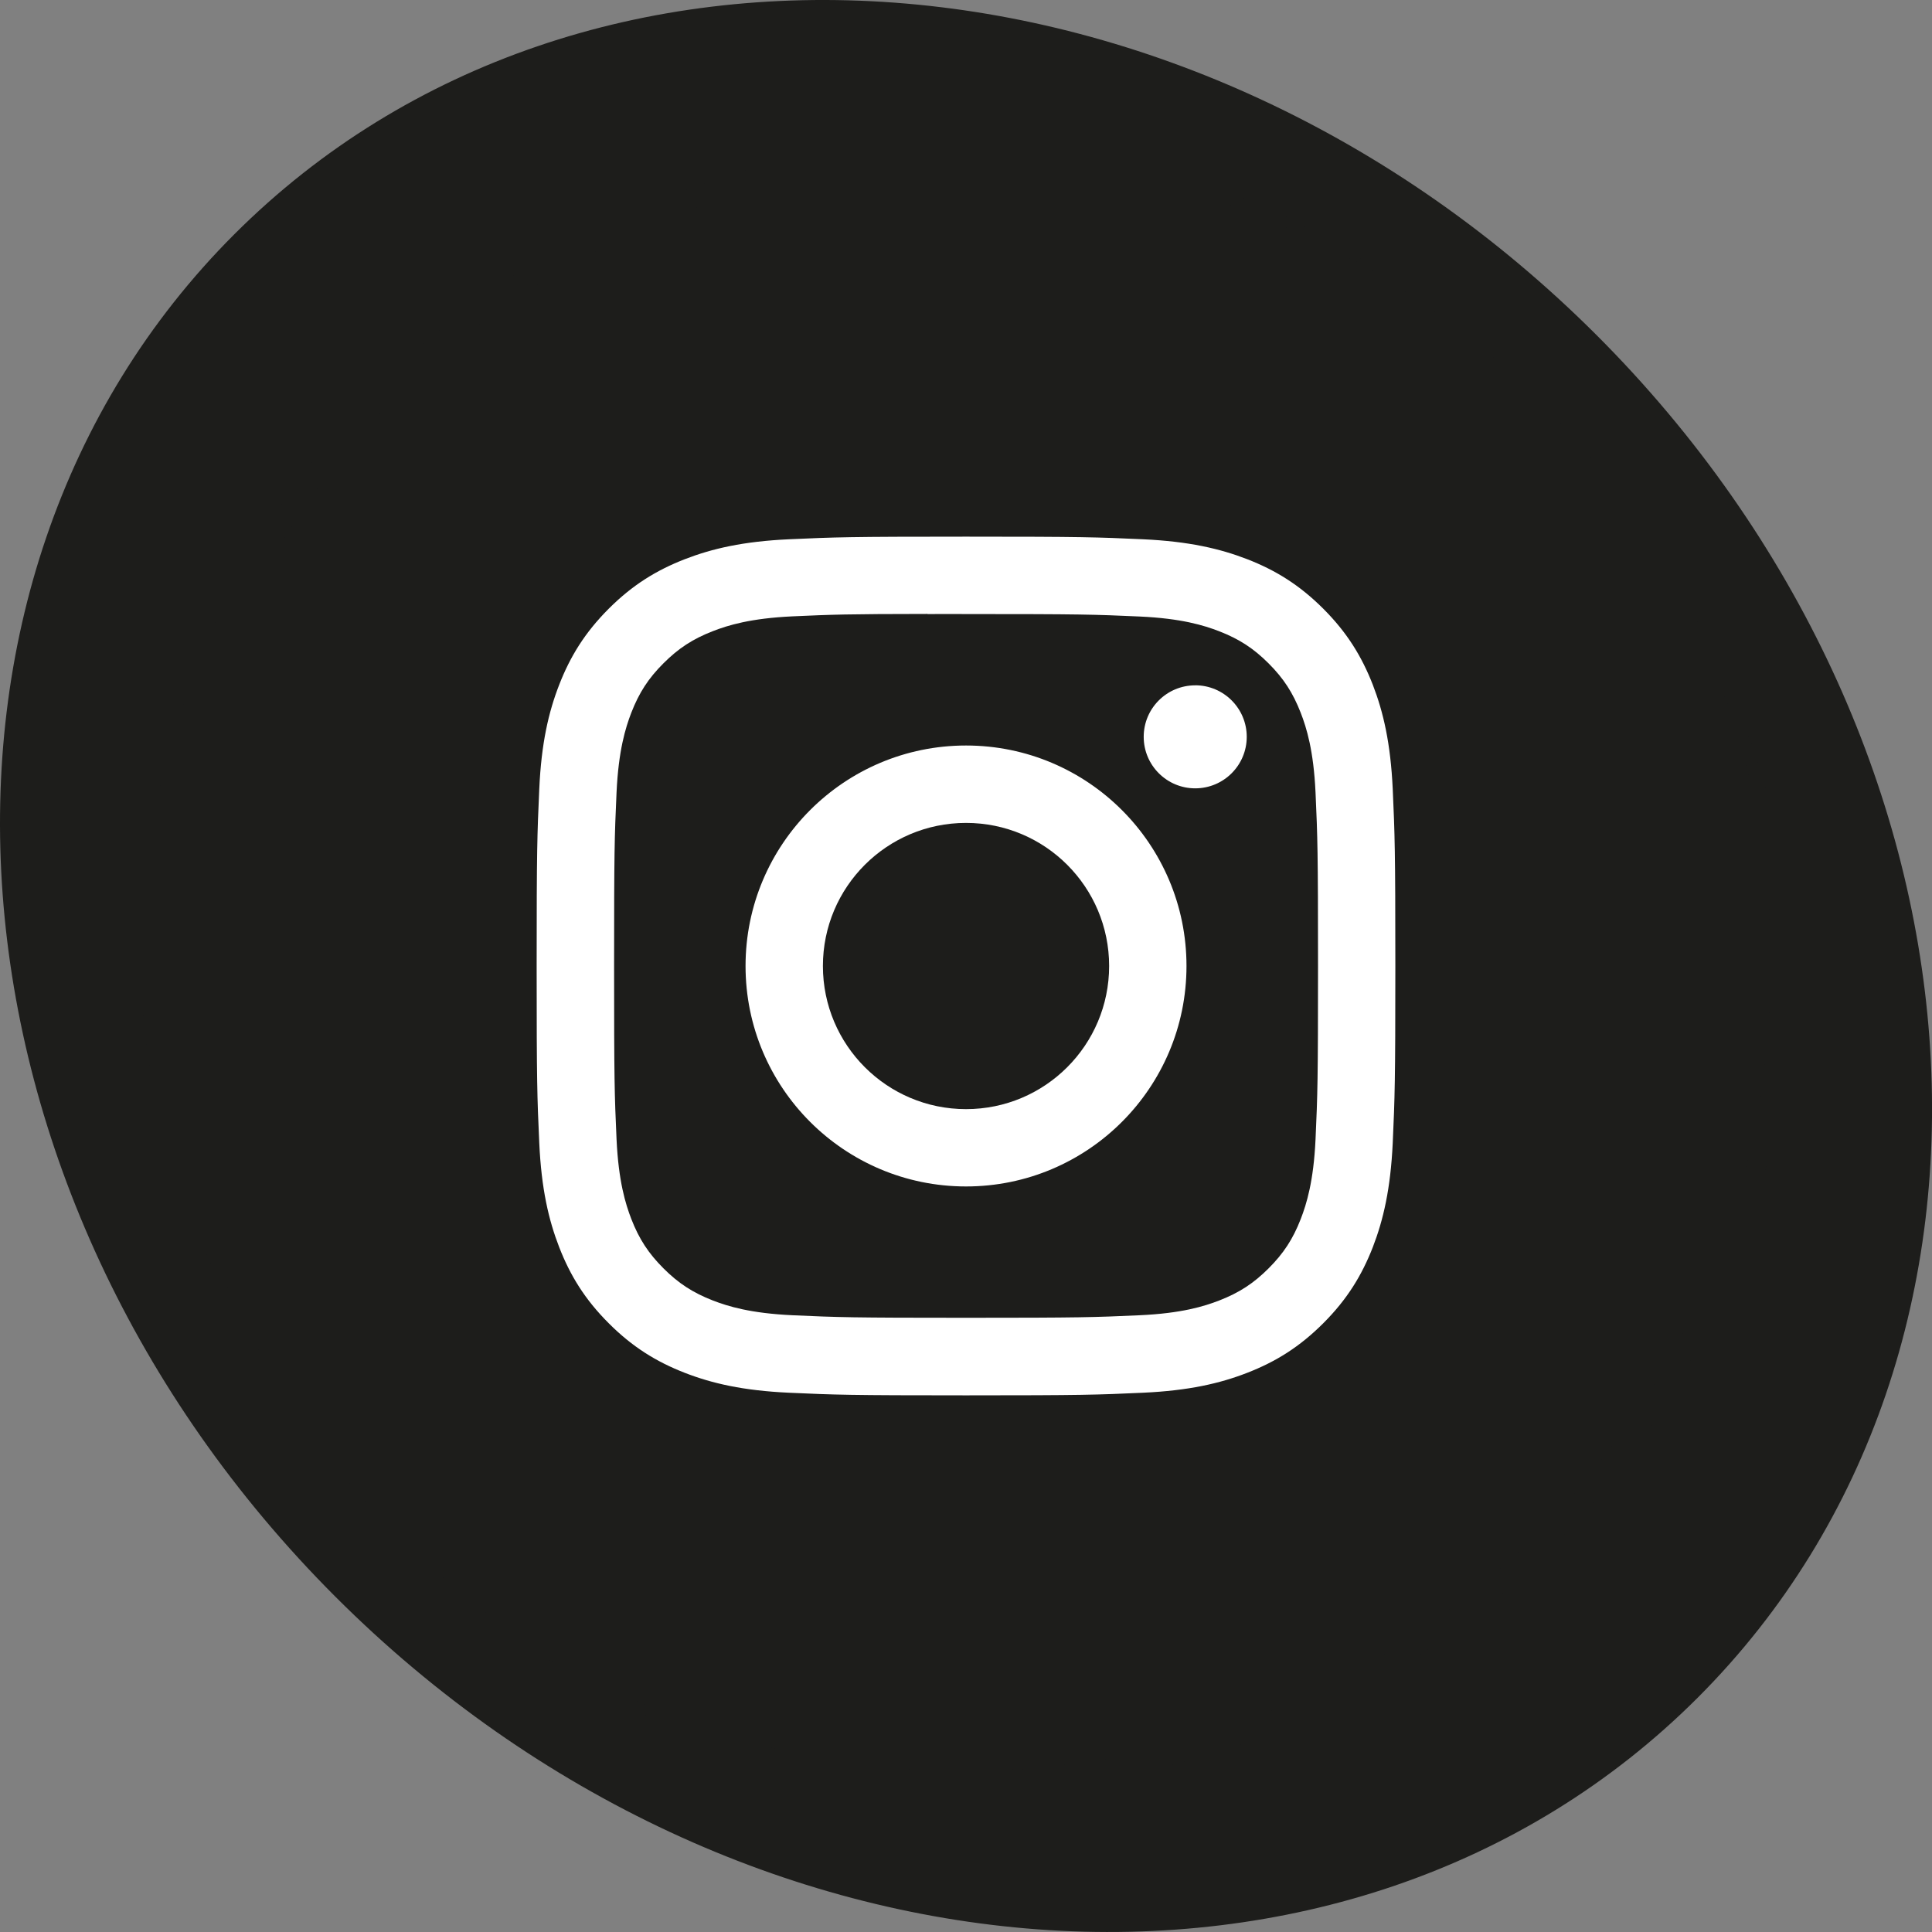
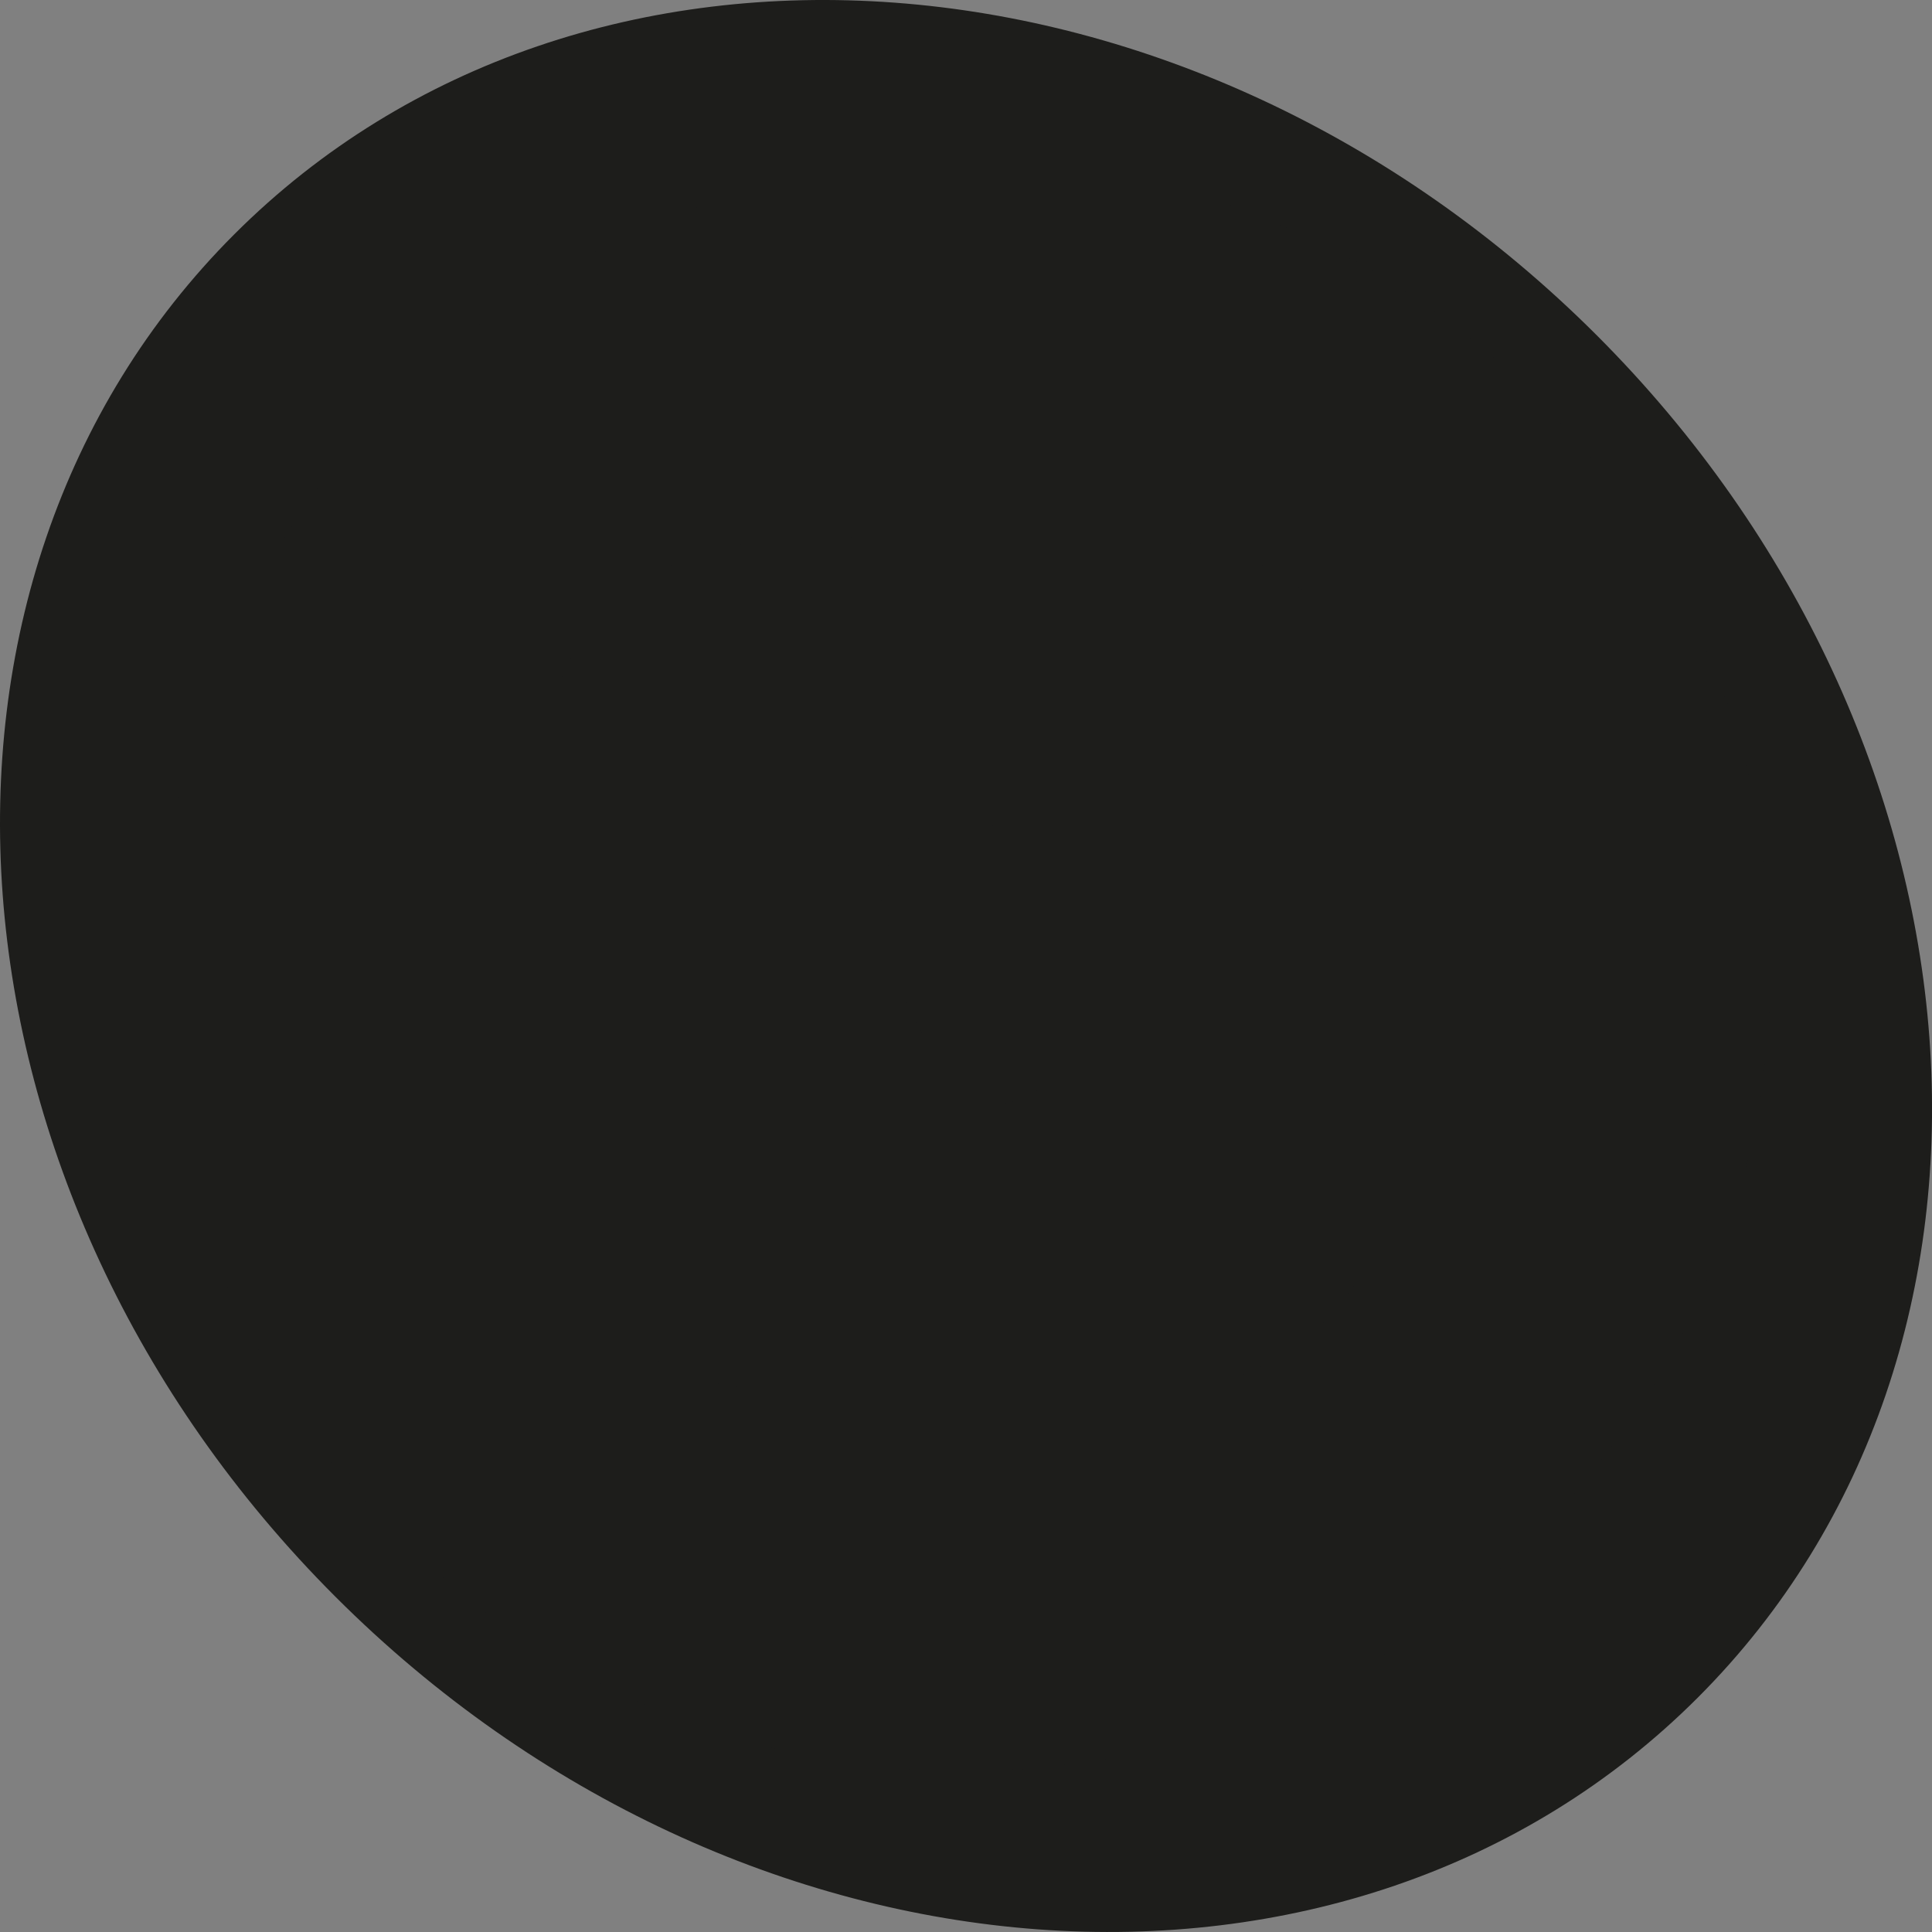
<svg xmlns="http://www.w3.org/2000/svg" width="48" height="48" viewBox="0 0 48 48" fill="none">
  <rect x="0" y="0" width="48" height="48" fill="#808080" stroke="none" />
  <g clip-path="url(#clip0_61_1238)">
    <path d="M5.821 5.821C-2.833 14.475 -1.708 29.629 8.332 39.669C18.372 49.709 33.525 50.832 42.18 42.178C50.834 33.523 49.709 18.37 39.671 8.33C29.629 -1.709 14.476 -2.832 5.821 5.821Z" fill="#1D1D1B" />
-     <rect x="4" y="4" width="40" height="40" rx="20" fill="white" />
-     <rect x="4" y="4" width="40" height="40" rx="20" stroke="#1D1D1B" />
    <path fill-rule="evenodd" clip-rule="evenodd" d="M24 4C12.954 4 4 12.954 4 24C4 35.046 12.954 44 24 44C35.046 44 44 35.046 44 24C44 12.954 35.046 4 24 4ZM19.603 13.398C20.741 13.346 21.104 13.333 24.001 13.333H23.998C26.895 13.333 27.258 13.346 28.395 13.398C29.531 13.45 30.307 13.63 30.987 13.893C31.689 14.166 32.282 14.53 32.876 15.123C33.469 15.716 33.833 16.311 34.107 17.013C34.369 17.691 34.549 18.466 34.602 19.602C34.653 20.74 34.667 21.103 34.667 24C34.667 26.897 34.653 27.26 34.602 28.398C34.549 29.533 34.369 30.308 34.107 30.986C33.833 31.688 33.469 32.283 32.876 32.876C32.283 33.469 31.689 33.834 30.987 34.107C30.309 34.371 29.533 34.55 28.397 34.602C27.259 34.654 26.897 34.667 24 34.667C21.103 34.667 20.74 34.654 19.602 34.602C18.466 34.55 17.691 34.371 17.012 34.107C16.311 33.834 15.716 33.469 15.124 32.876C14.53 32.283 14.166 31.688 13.893 30.986C13.63 30.308 13.45 29.533 13.398 28.397C13.346 27.259 13.333 26.897 13.333 24C13.333 21.103 13.347 20.739 13.398 19.602C13.449 18.466 13.629 17.691 13.893 17.013C14.166 16.311 14.531 15.716 15.124 15.123C15.717 14.53 16.312 14.166 17.014 13.893C17.692 13.63 18.467 13.45 19.603 13.398Z" fill="#1D1D1B" />
-     <path fill-rule="evenodd" clip-rule="evenodd" d="M23.044 15.256C23.23 15.255 23.43 15.255 23.646 15.255L24.001 15.256C26.849 15.256 27.187 15.266 28.312 15.317C29.352 15.364 29.916 15.538 30.292 15.684C30.79 15.878 31.145 16.109 31.518 16.482C31.891 16.855 32.122 17.211 32.316 17.709C32.462 18.084 32.636 18.649 32.684 19.689C32.735 20.813 32.746 21.151 32.746 23.998C32.746 26.844 32.735 27.182 32.684 28.307C32.636 29.347 32.462 29.911 32.316 30.287C32.123 30.784 31.891 31.139 31.518 31.512C31.145 31.885 30.79 32.116 30.292 32.31C29.916 32.456 29.352 32.63 28.312 32.677C27.187 32.728 26.849 32.74 24.001 32.74C21.153 32.74 20.816 32.728 19.691 32.677C18.651 32.629 18.087 32.456 17.71 32.31C17.213 32.116 16.857 31.885 16.484 31.512C16.11 31.138 15.879 30.784 15.685 30.286C15.54 29.91 15.366 29.346 15.318 28.306C15.267 27.181 15.257 26.843 15.257 23.995C15.257 21.146 15.267 20.811 15.318 19.686C15.366 18.646 15.54 18.082 15.685 17.706C15.879 17.208 16.11 16.852 16.484 16.479C16.857 16.106 17.213 15.874 17.71 15.681C18.086 15.534 18.651 15.361 19.691 15.313C20.675 15.268 21.056 15.255 23.044 15.253V15.256ZM29.695 17.027C28.988 17.027 28.415 17.599 28.415 18.306C28.415 19.013 28.988 19.586 29.695 19.586C30.402 19.586 30.975 19.013 30.975 18.306C30.975 17.6 30.402 17.026 29.695 17.026V17.027ZM18.523 24C18.523 20.975 20.976 18.522 24.001 18.522C27.026 18.522 29.478 20.975 29.478 24C29.478 27.025 27.026 29.477 24.001 29.477C20.976 29.477 18.523 27.025 18.523 24Z" fill="#1D1D1B" />
-     <path d="M24.001 20.445C25.965 20.445 27.556 22.036 27.556 24C27.556 25.964 25.965 27.556 24.001 27.556C22.037 27.556 20.445 25.964 20.445 24C20.445 22.036 22.037 20.445 24.001 20.445V20.445Z" fill="#1D1D1B" />
+     <path d="M24.001 20.445C25.965 20.445 27.556 22.036 27.556 24C27.556 25.964 25.965 27.556 24.001 27.556C20.445 22.036 22.037 20.445 24.001 20.445V20.445Z" fill="#1D1D1B" />
  </g>
  <defs>
    <clipPath id="clip0_61_1238">
      <rect width="48" height="48" fill="white" />
    </clipPath>
  </defs>
</svg>